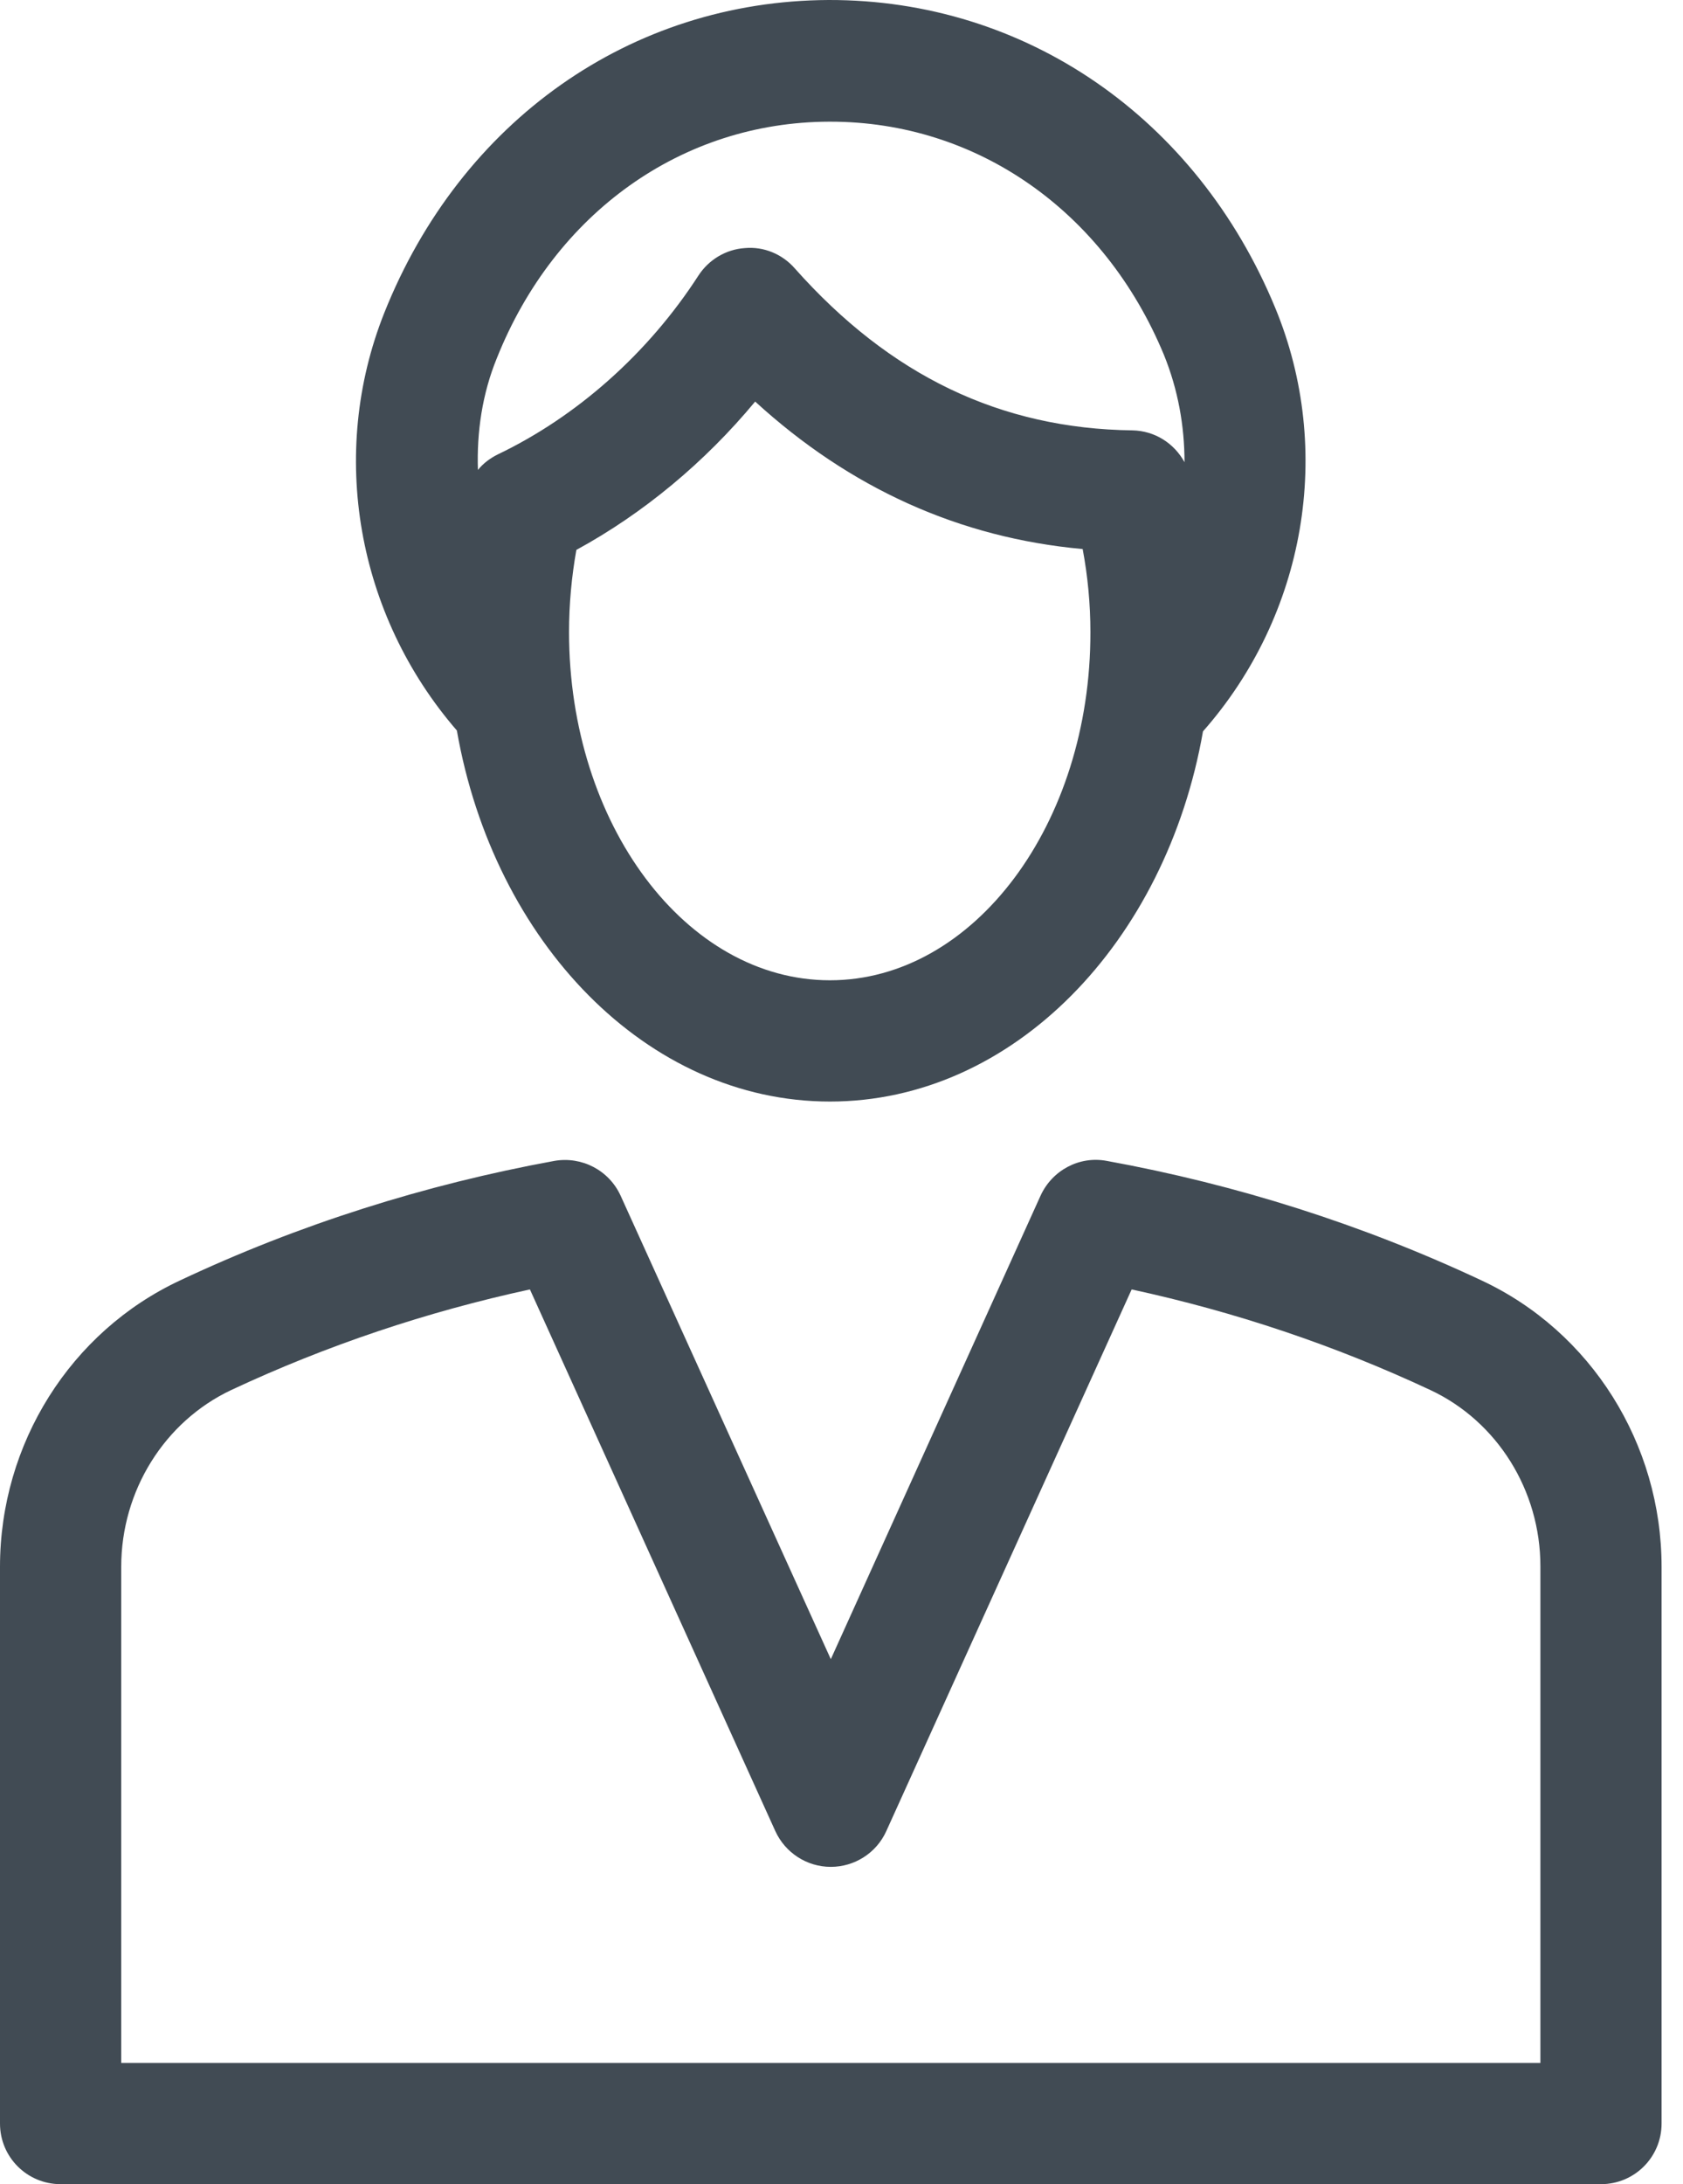
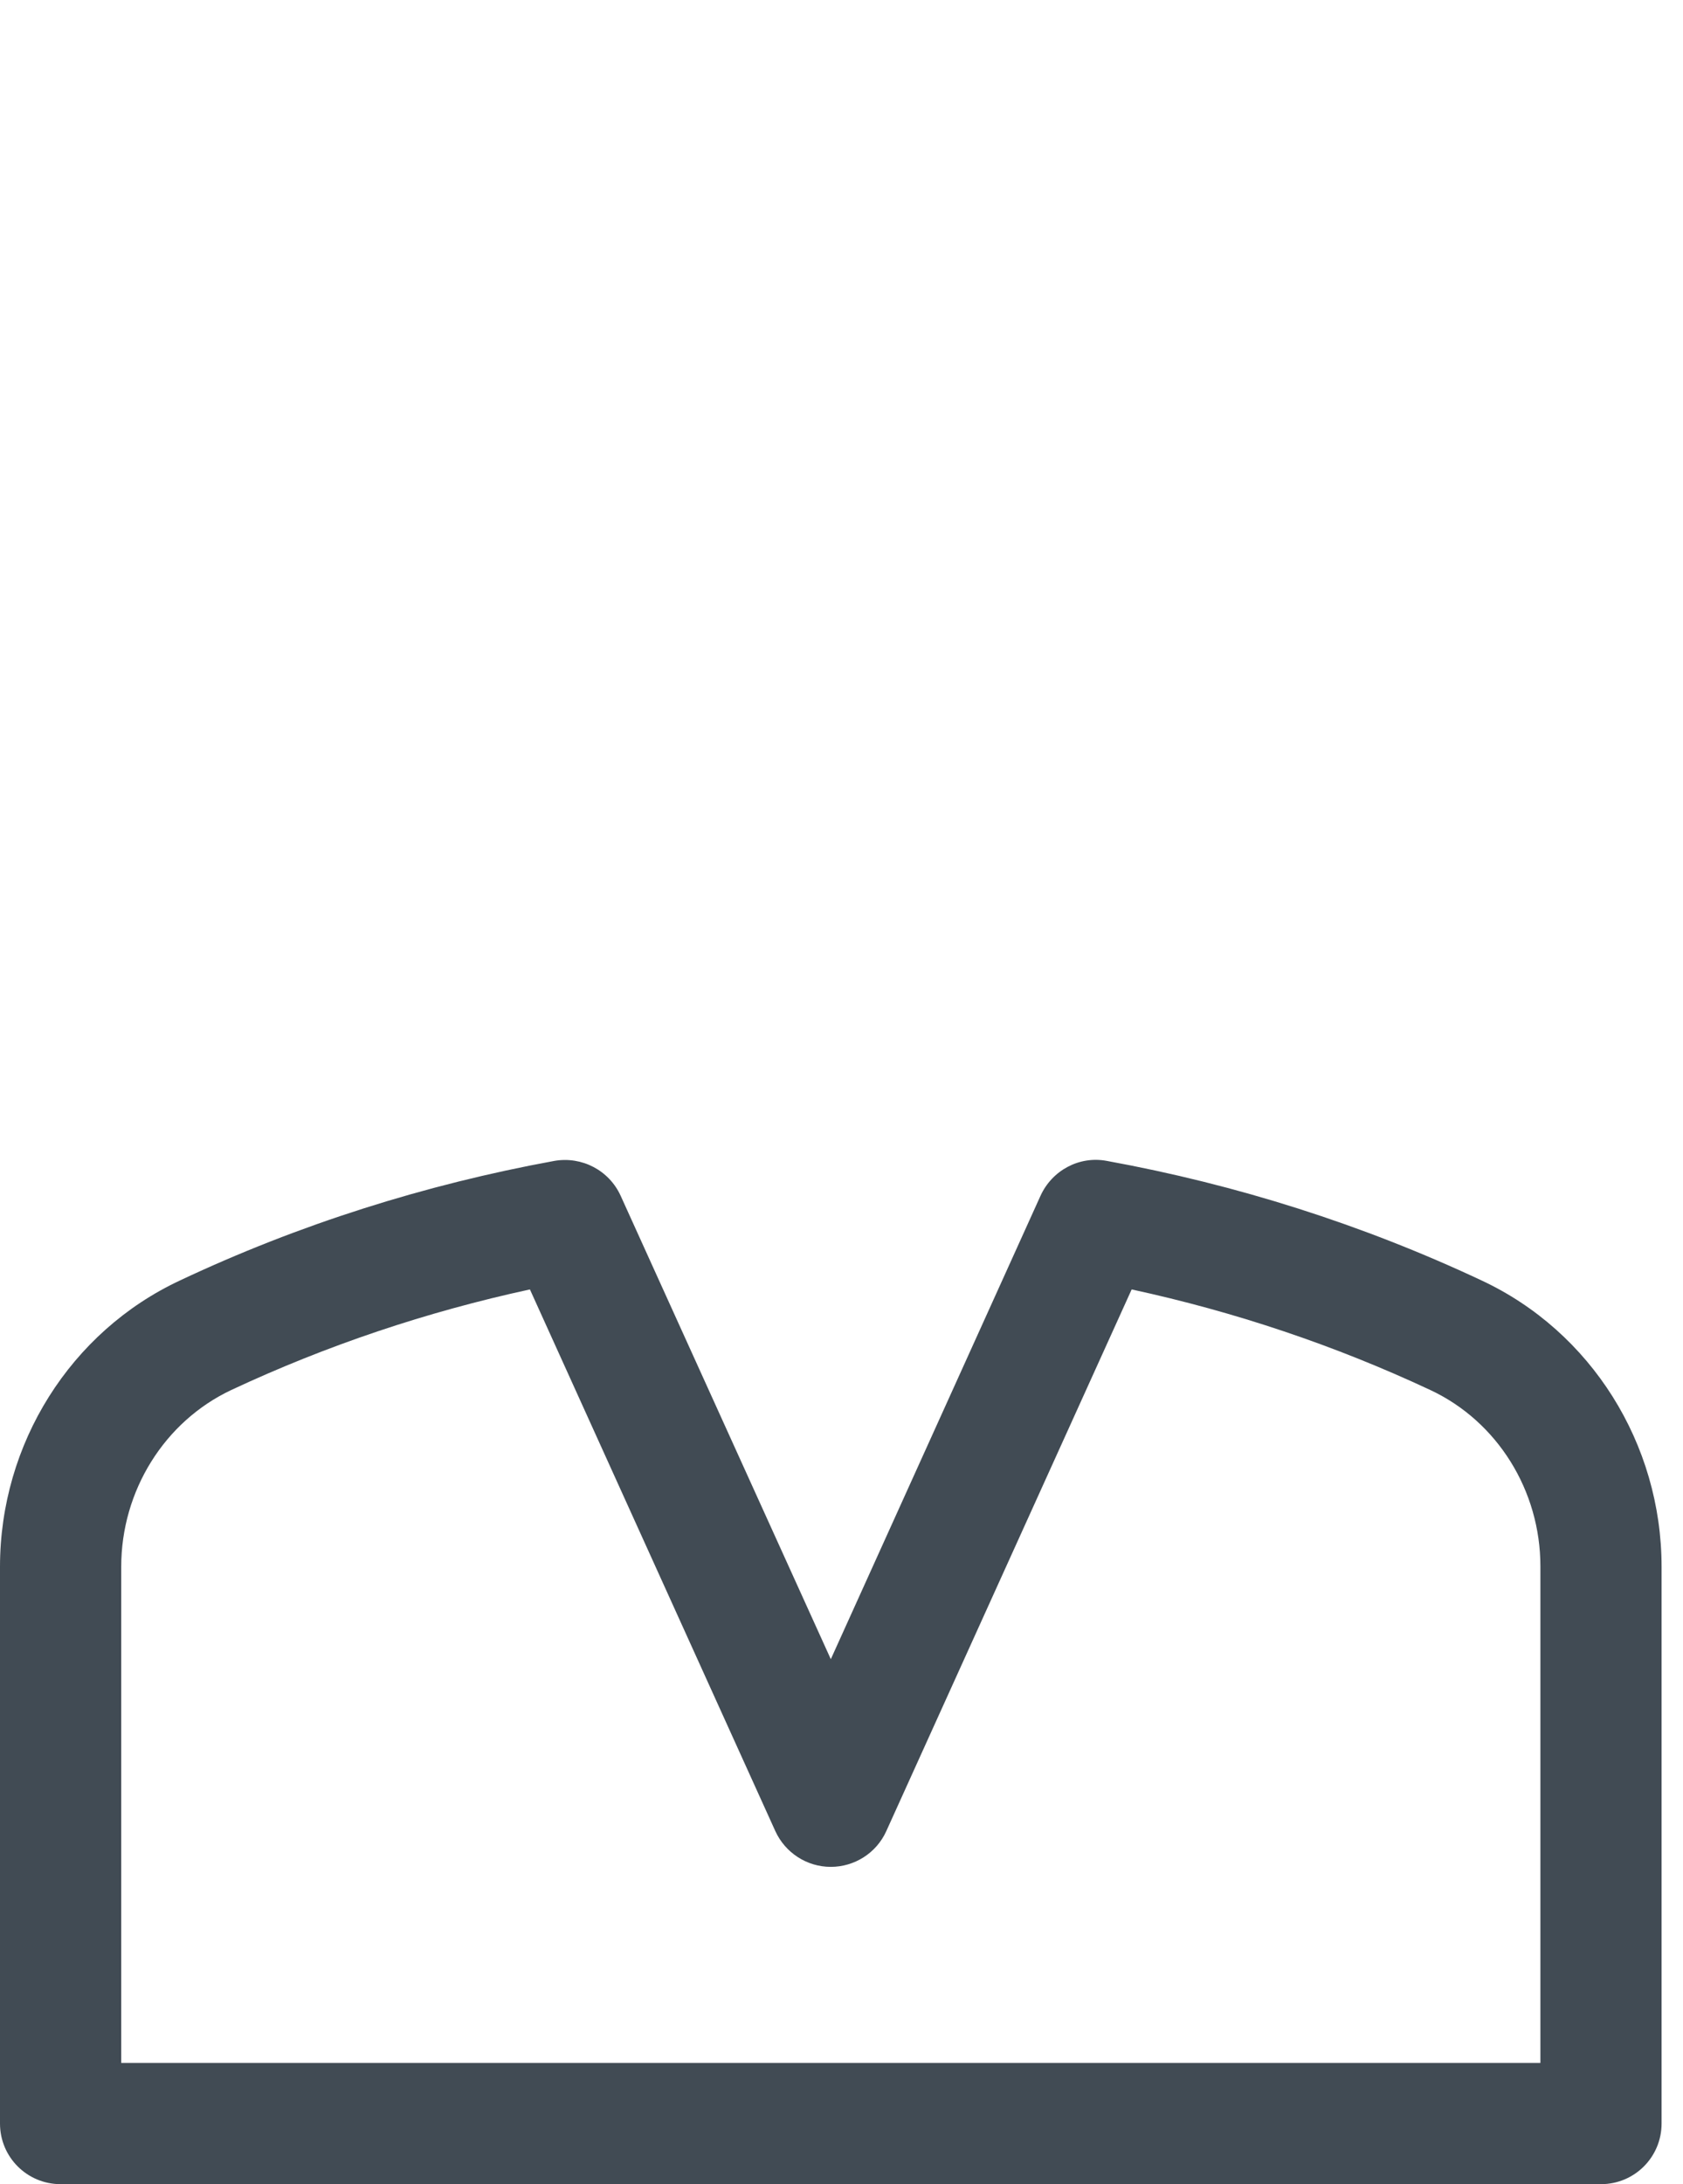
<svg xmlns="http://www.w3.org/2000/svg" width="37" height="48" viewBox="0 0 37 48" fill="none">
-   <path d="M18.246 24.208C22.271 24.208 25.635 20.712 26.447 16.073C28.706 13.512 29.329 9.893 28.035 6.765C26.306 2.58 22.536 -0.009 18.217 2.57757e-05C13.871 0.019 10.129 2.655 8.447 6.879C7.219 9.969 7.843 13.512 10.044 16.054C10.857 20.703 14.22 24.208 18.246 24.208ZM18.246 21.543C15.08 21.543 12.51 18.113 12.51 13.89C12.51 13.276 12.567 12.671 12.671 12.085C14.145 11.282 15.496 10.158 16.602 8.825C18.69 10.734 21.099 11.821 23.802 12.066C23.915 12.671 23.972 13.276 23.972 13.89C23.981 18.104 21.411 21.543 18.246 21.543ZM10.923 7.871C12.198 4.677 14.995 2.683 18.227 2.674C18.236 2.674 18.246 2.674 18.255 2.674C21.468 2.674 24.274 4.63 25.587 7.795C25.899 8.561 26.041 9.364 26.041 10.158C25.814 9.742 25.389 9.468 24.898 9.458C21.997 9.421 19.569 8.258 17.471 5.896C17.197 5.584 16.791 5.414 16.375 5.452C15.959 5.48 15.581 5.707 15.354 6.057C14.249 7.767 12.68 9.156 10.942 9.987C10.772 10.072 10.62 10.186 10.507 10.328C10.479 9.496 10.602 8.655 10.923 7.871Z" fill="#414B54" />
  <path d="M32.57 28.139C29.953 26.91 27.184 26.032 24.331 25.512C23.726 25.399 23.131 25.72 22.876 26.277L18.265 36.463L13.644 26.277C13.389 25.72 12.794 25.408 12.189 25.512C9.345 26.032 6.567 26.91 3.959 28.139C1.55 29.263 0 31.729 0 34.432V46.668C0 47.405 0.595 48 1.332 48H35.197C35.934 48 36.529 47.405 36.529 46.668V34.432C36.529 31.729 34.98 29.263 32.57 28.139ZM33.865 45.336H2.665V34.432C2.665 32.759 3.619 31.238 5.083 30.548C7.181 29.566 9.383 28.828 11.65 28.337L17.046 40.243C17.263 40.715 17.735 41.027 18.265 41.027C18.784 41.027 19.266 40.725 19.484 40.243L24.879 28.337C27.147 28.828 29.348 29.566 31.446 30.548C32.92 31.238 33.865 32.759 33.865 34.422V45.336Z" fill="#414B54" />
</svg>